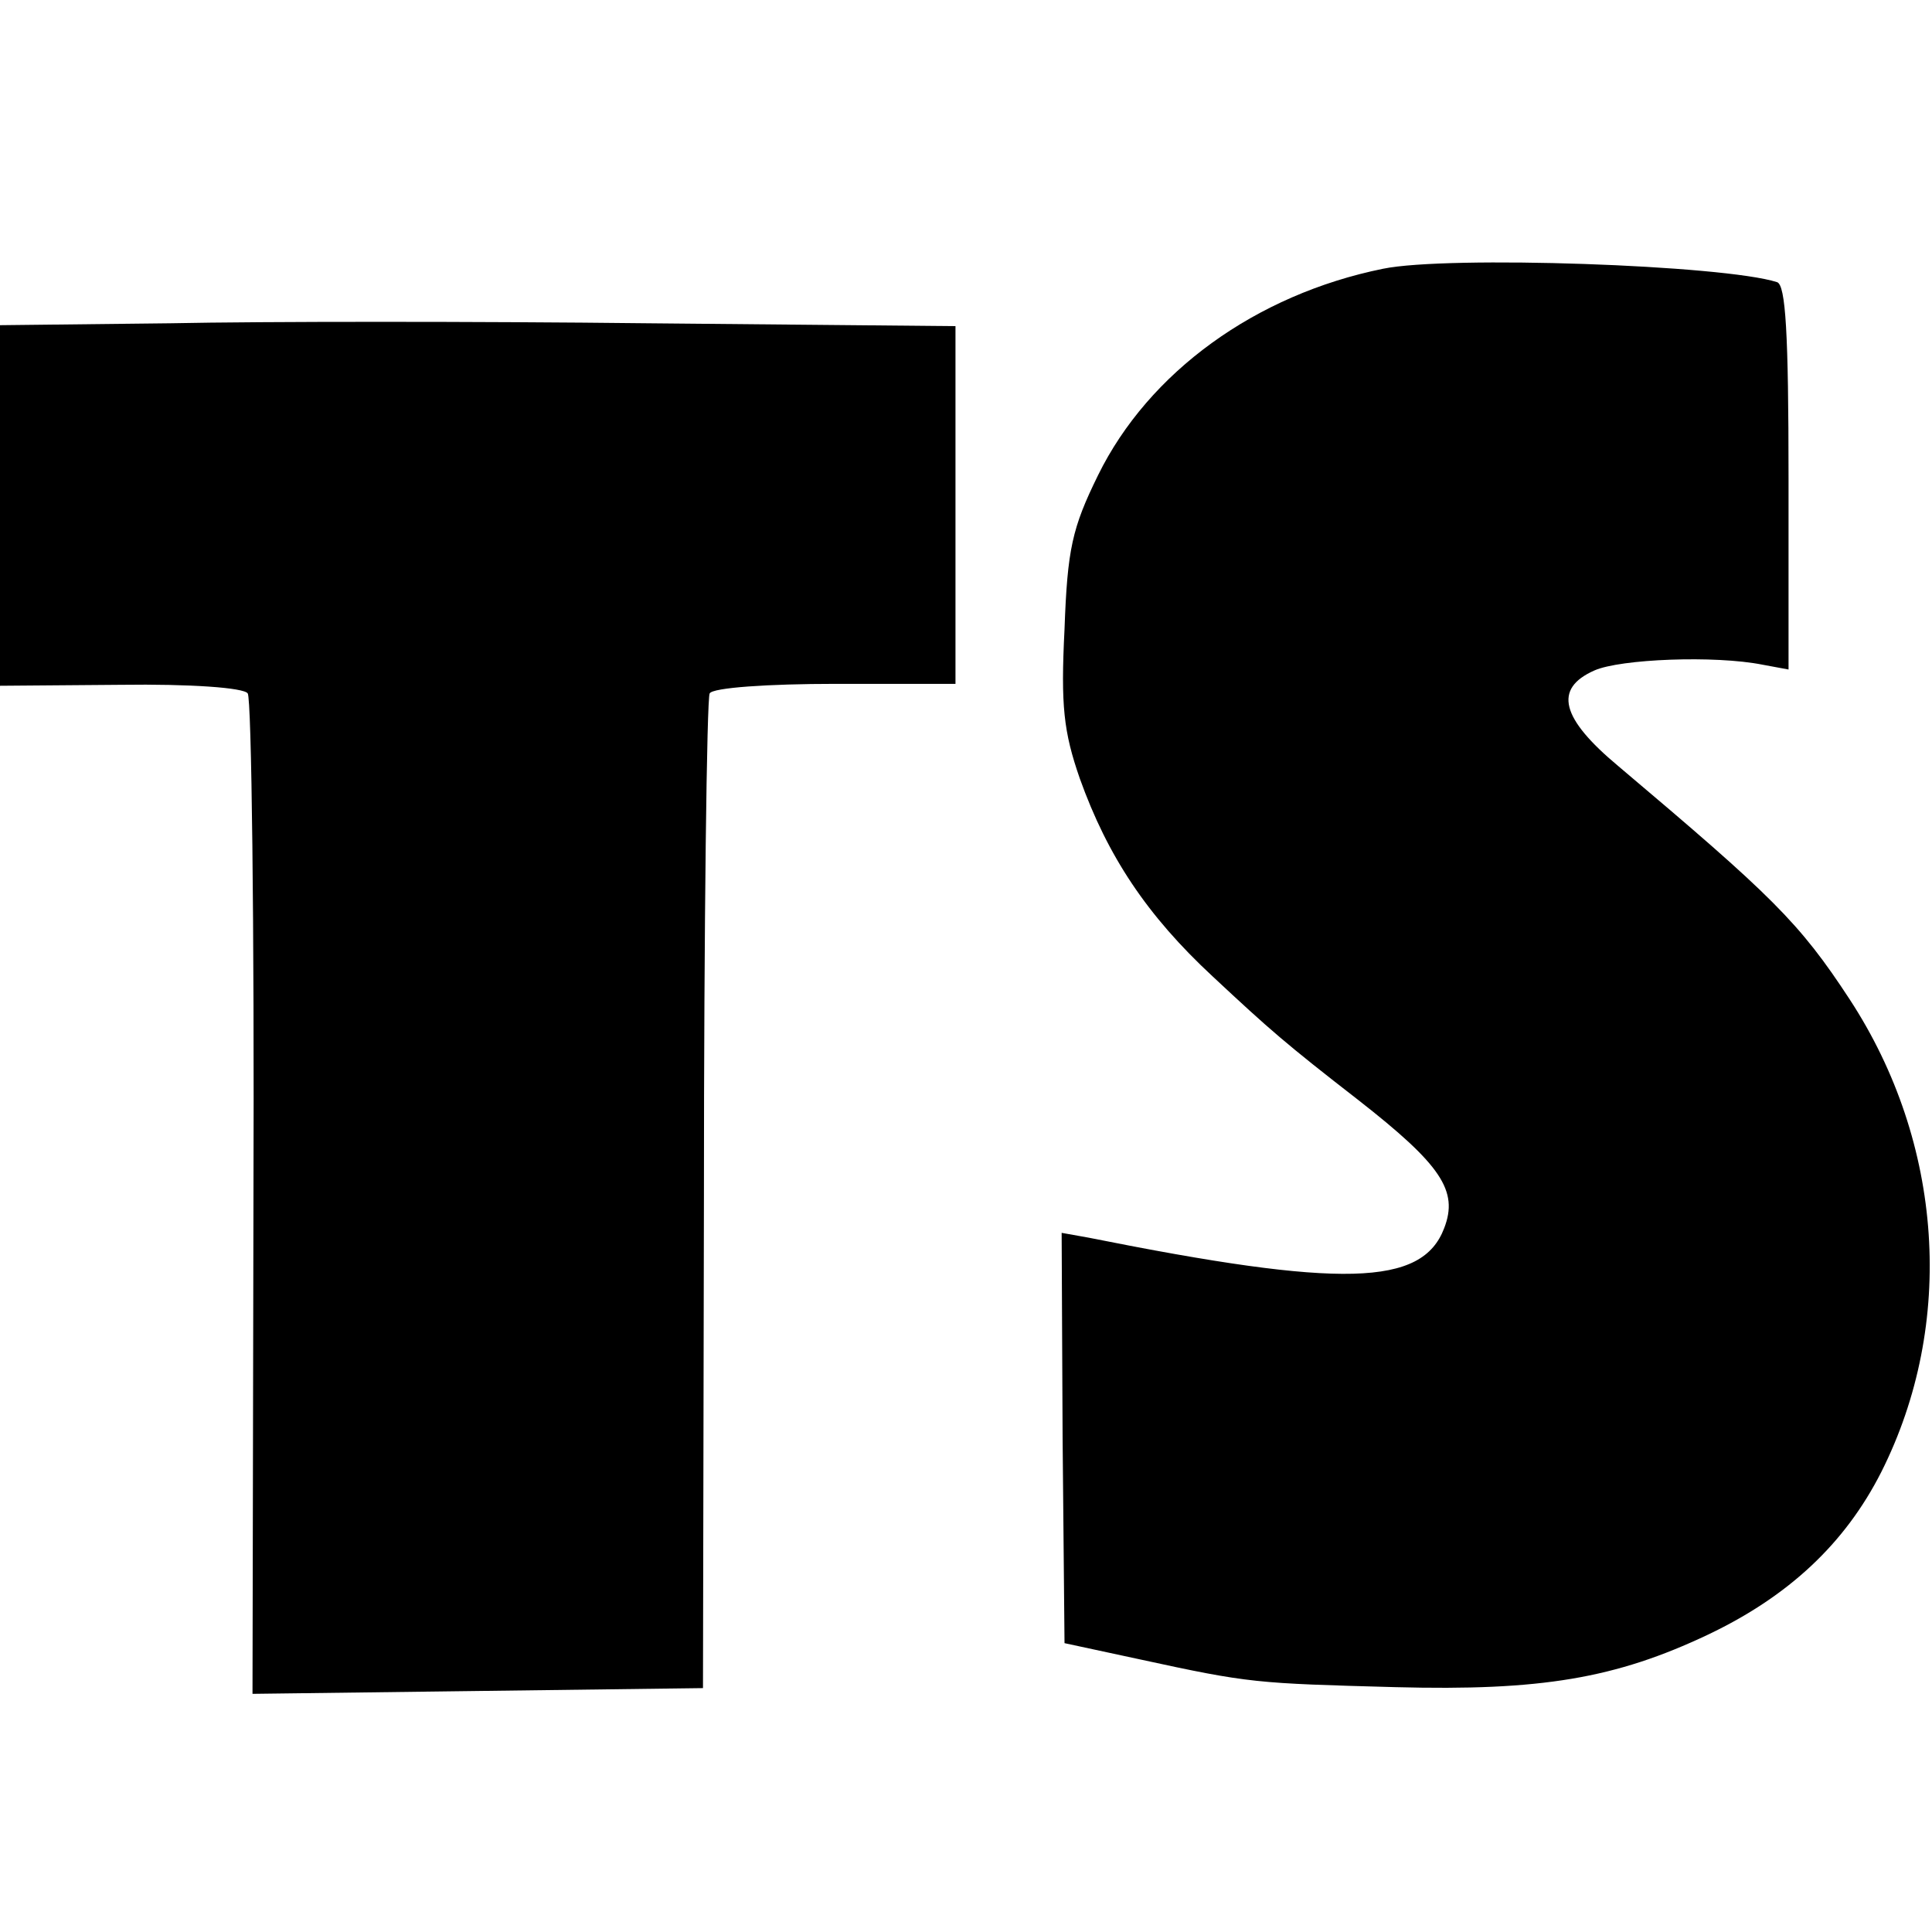
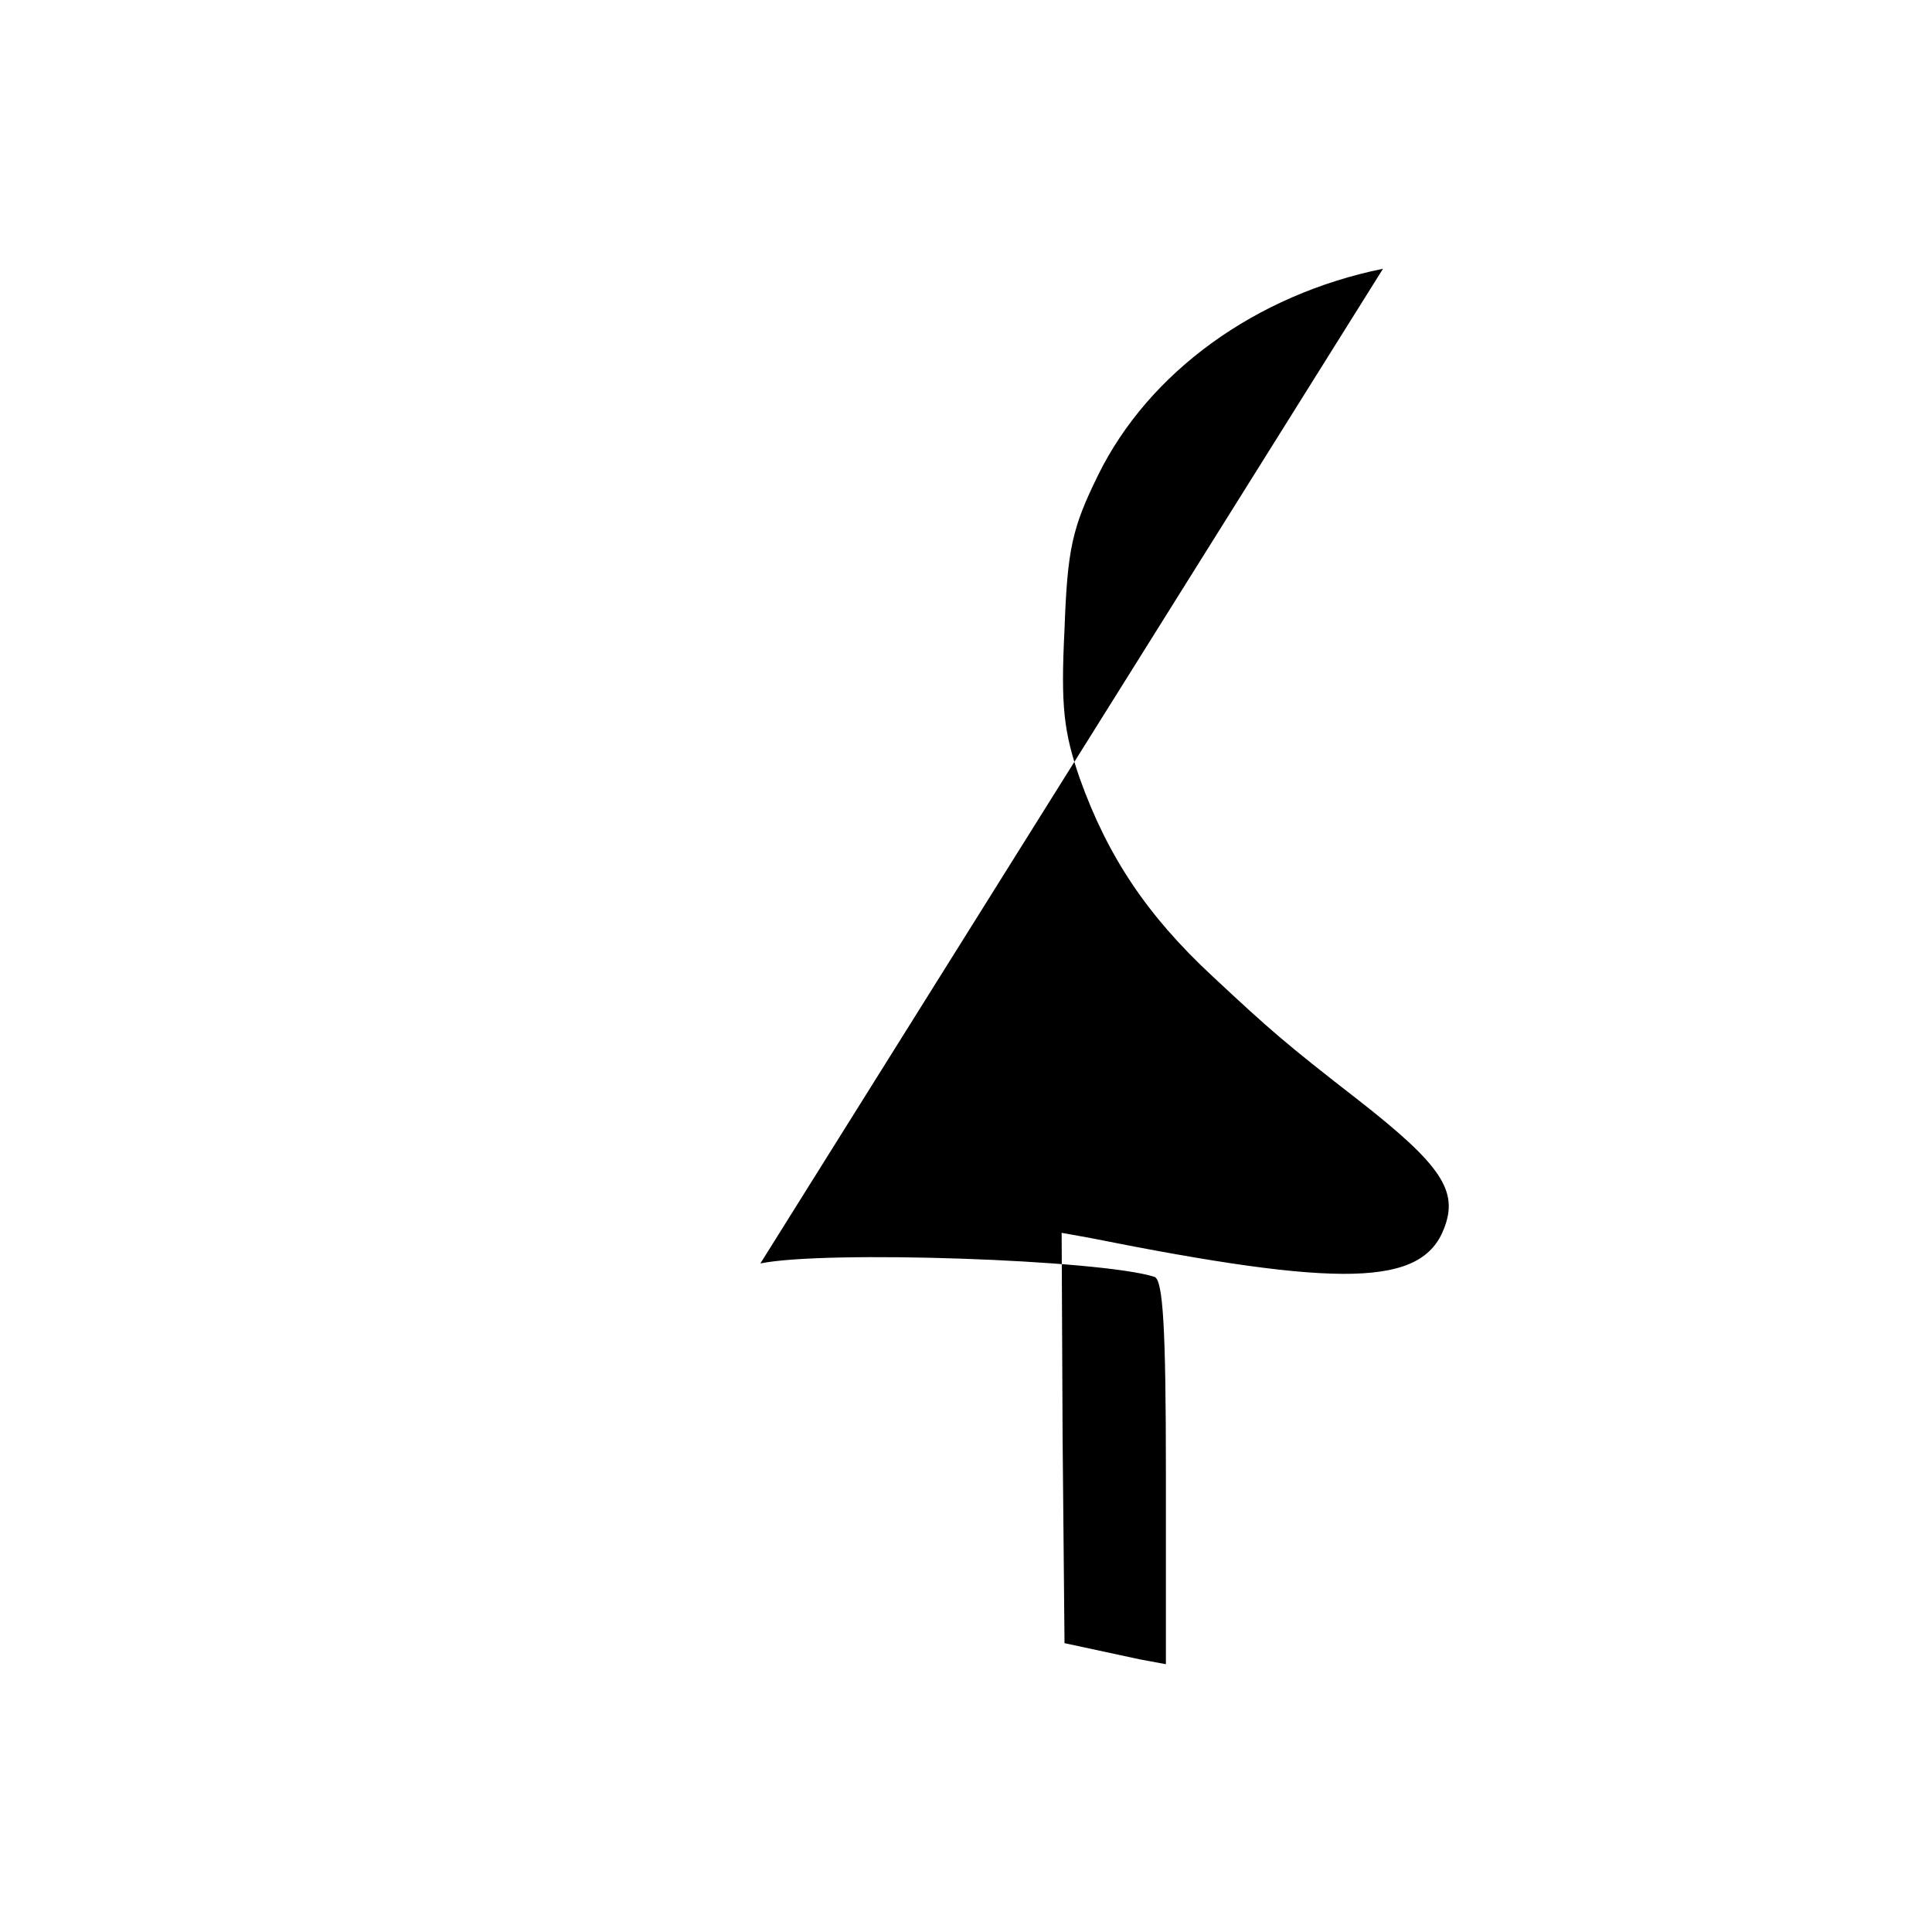
<svg xmlns="http://www.w3.org/2000/svg" version="1.0" width="202pt" height="202pt" viewBox="0 0 202 202" preserveAspectRatio="xMidYMid meet">
  <g transform="translate(0,202) scale(0.1,-0.1)" fill="#000000" stroke="none">
-     <path d="M1446 1739 c-133 -27 -245 -108 -298 -216 -27 -55 -32 -77 -35 -161 -4 -80 -1 -107 16 -156 29 -81 70 -143 139 -207 60 -56 76 -70 152 -129 87 -68 105 -95 90 -134 -23 -61 -107 -63 -372 -10 l-28 5 1 -214 2 -215 79 -17 c115 -25 121 -25 267 -29 152 -4 230 9 327 55 84 40 143 95 181 170 78 155 65 344 -33 494 -53 81 -81 108 -242 244 -60 50 -68 81 -25 100 27 12 126 16 176 6 l27 -5 0 200 c0 152 -3 202 -12 205 -56 18 -344 28 -412 14z" />
-     <path d="M178 1682 l-178 -2 0 -189 0 -188 126 1 c73 1 129 -3 133 -9 4 -5 7 -243 6 -528 l-1 -518 236 3 235 3 1 515 c0 284 3 520 6 525 3 6 61 10 132 10 l125 0 0 187 0 187 -322 3 c-177 2 -402 2 -499 0z" />
+     <path d="M1446 1739 c-133 -27 -245 -108 -298 -216 -27 -55 -32 -77 -35 -161 -4 -80 -1 -107 16 -156 29 -81 70 -143 139 -207 60 -56 76 -70 152 -129 87 -68 105 -95 90 -134 -23 -61 -107 -63 -372 -10 l-28 5 1 -214 2 -215 79 -17 l27 -5 0 200 c0 152 -3 202 -12 205 -56 18 -344 28 -412 14z" />
  </g>
</svg>